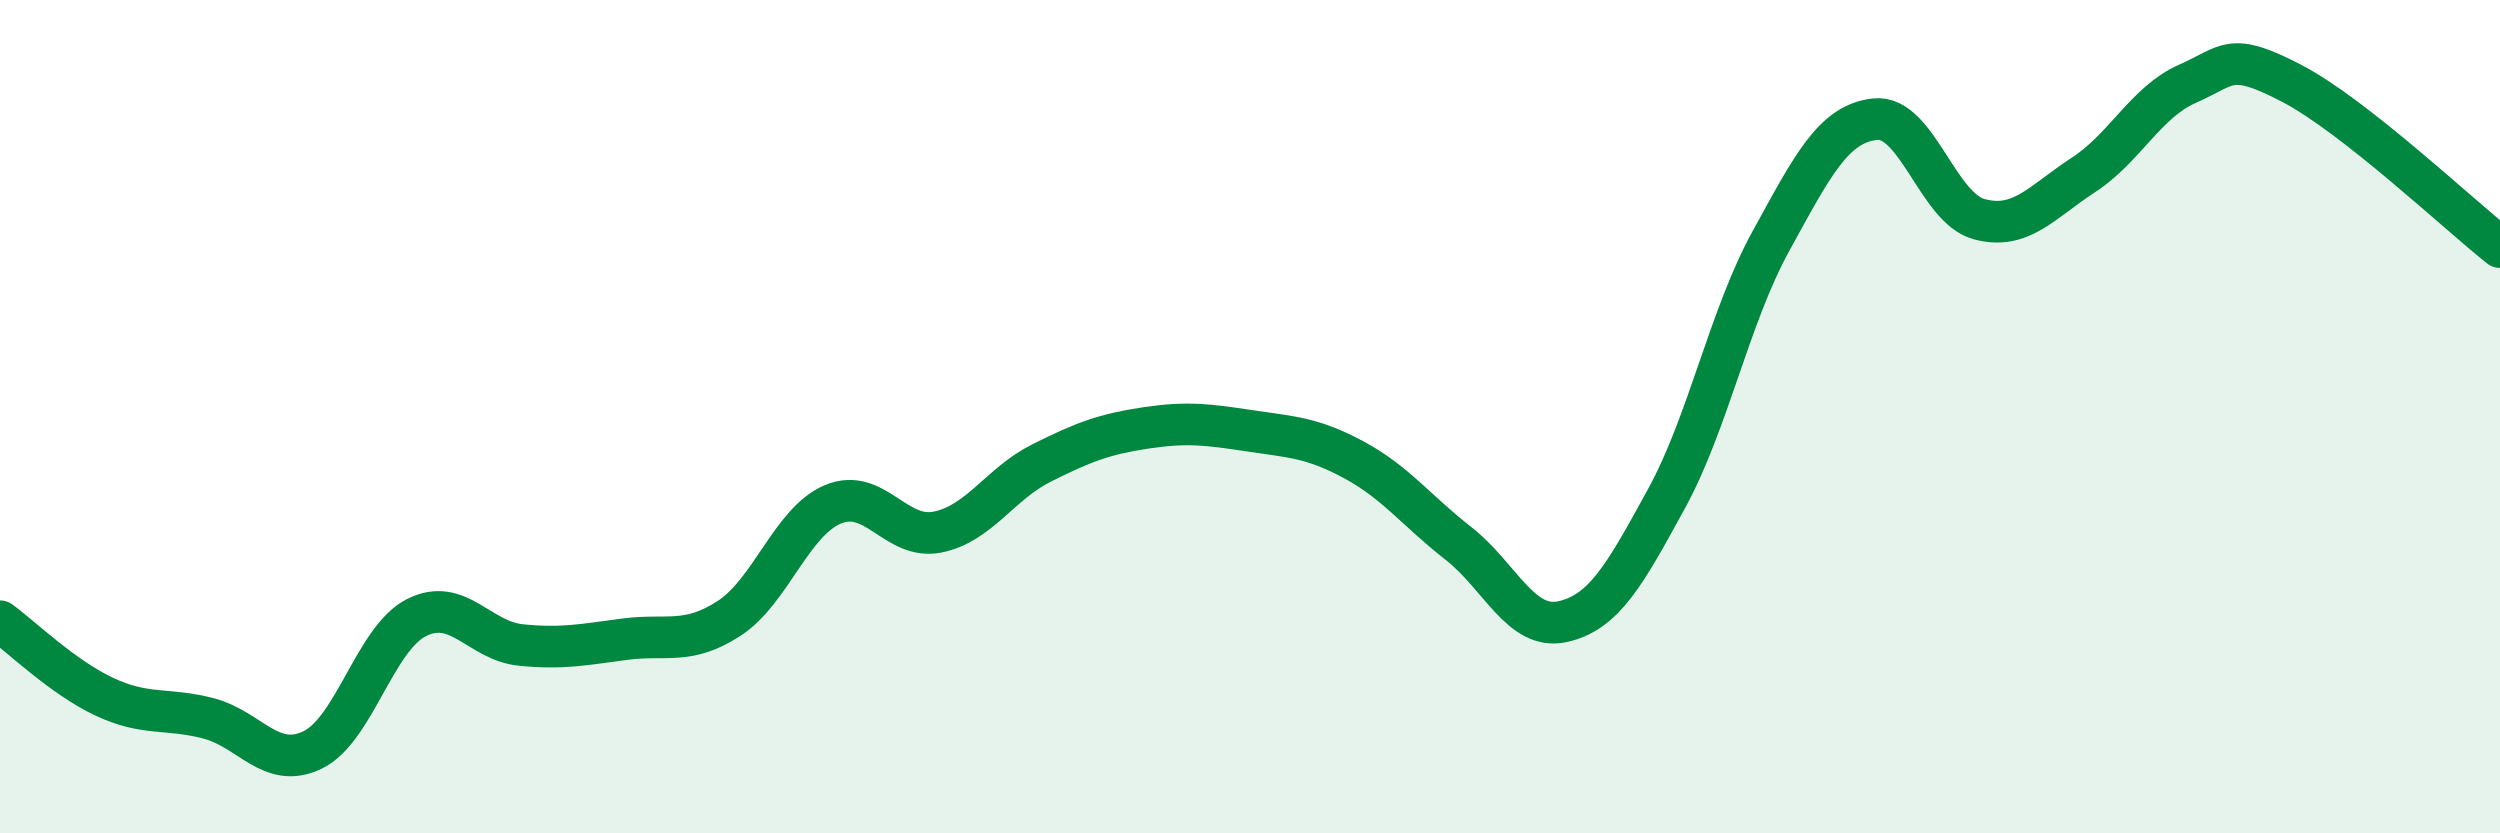
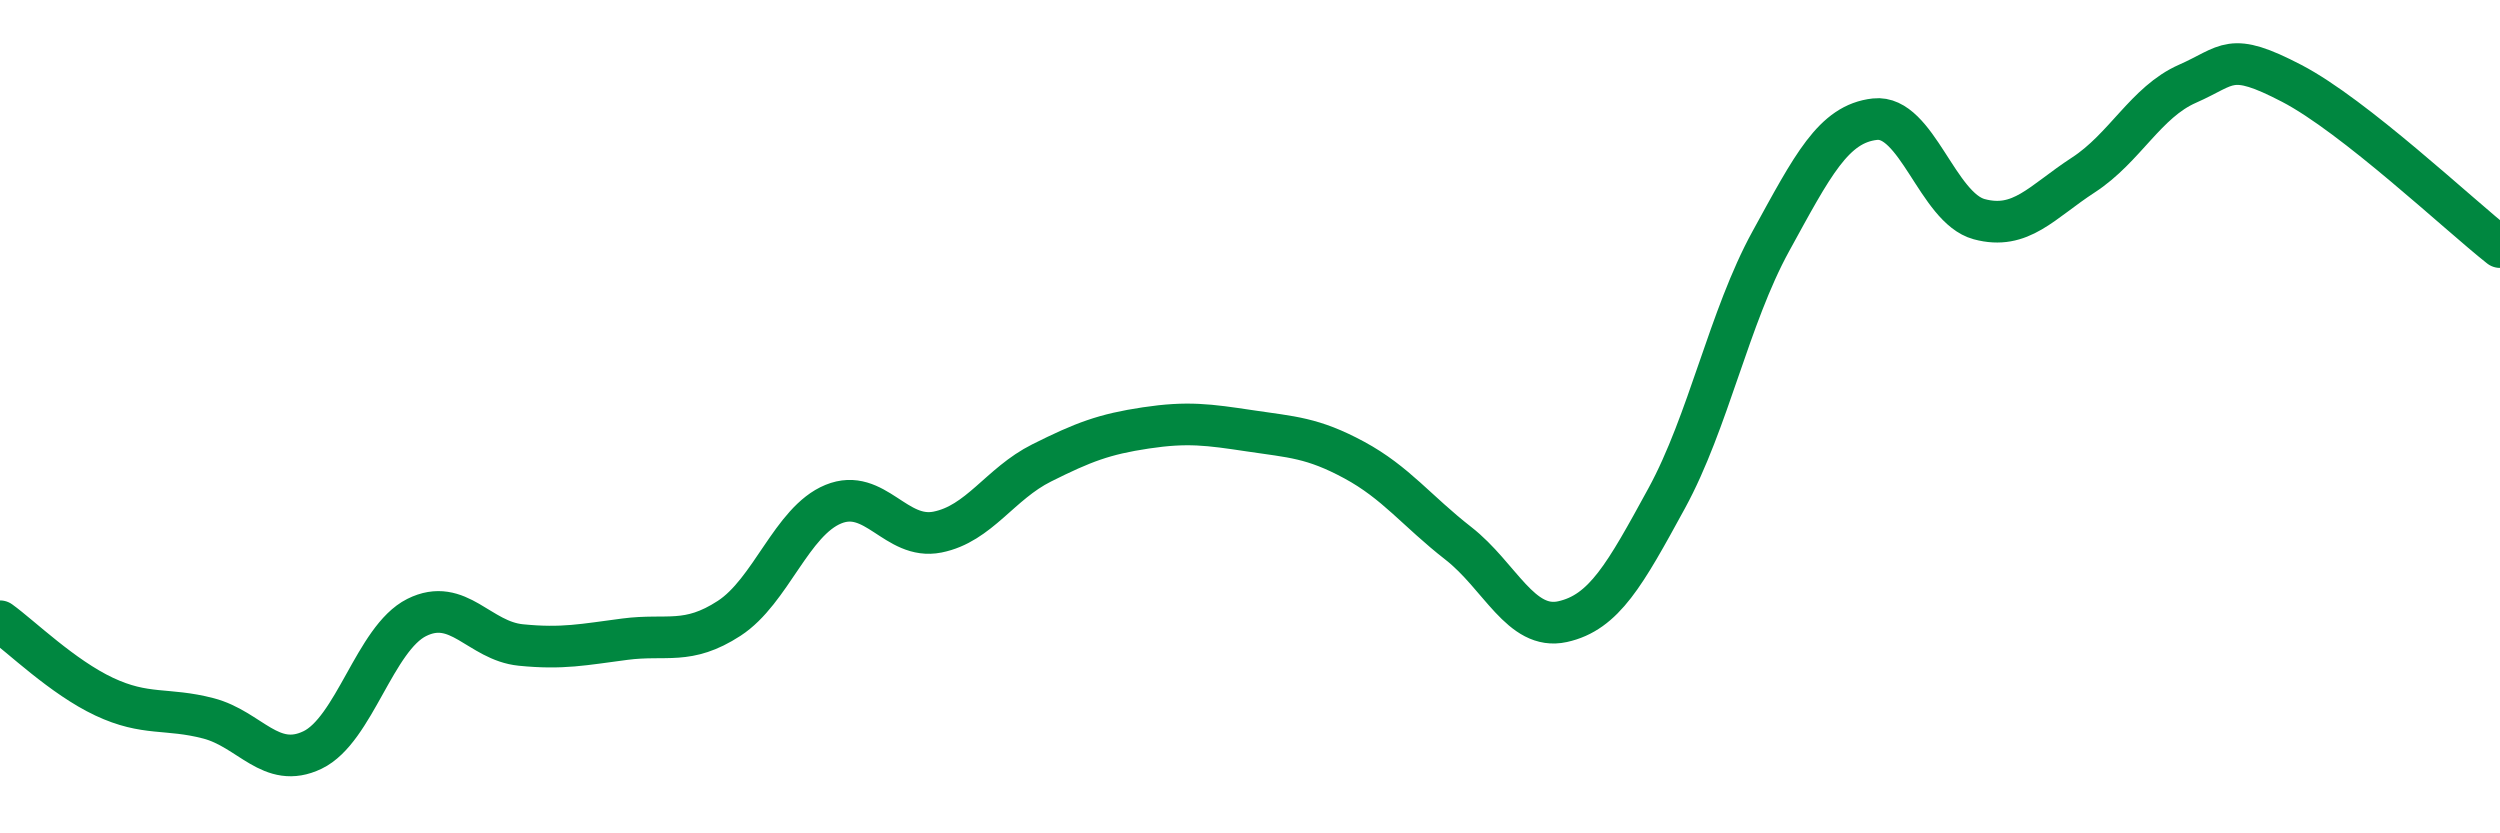
<svg xmlns="http://www.w3.org/2000/svg" width="60" height="20" viewBox="0 0 60 20">
-   <path d="M 0,14.91 C 0.5,15.27 1.5,16.25 2.5,16.72 C 3.5,17.19 4,16.98 5,17.24 C 6,17.5 6.5,18.48 7.5,18 C 8.5,17.52 9,15.32 10,14.82 C 11,14.32 11.5,15.38 12.5,15.48 C 13.5,15.58 14,15.47 15,15.34 C 16,15.21 16.5,15.49 17.5,14.84 C 18.5,14.19 19,12.51 20,12.1 C 21,11.69 21.5,12.97 22.5,12.77 C 23.5,12.57 24,11.61 25,11.11 C 26,10.61 26.5,10.42 27.5,10.27 C 28.5,10.12 29,10.19 30,10.34 C 31,10.49 31.5,10.5 32.5,11.04 C 33.5,11.58 34,12.26 35,13.04 C 36,13.82 36.5,15.14 37.5,14.92 C 38.5,14.7 39,13.79 40,11.96 C 41,10.13 41.5,7.61 42.5,5.79 C 43.5,3.97 44,2.97 45,2.86 C 46,2.75 46.5,4.99 47.5,5.26 C 48.5,5.53 49,4.85 50,4.2 C 51,3.55 51.5,2.45 52.5,2.01 C 53.5,1.57 53.5,1.22 55,2 C 56.5,2.78 59,5.14 60,5.93L60 20L0 20Z" fill="#008740" opacity="0.1" stroke-linecap="round" stroke-linejoin="round" />
  <path d="M 0,14.91 C 0.5,15.27 1.5,16.25 2.5,16.72 C 3.5,17.19 4,16.98 5,17.24 C 6,17.5 6.5,18.48 7.5,18 C 8.5,17.52 9,15.32 10,14.82 C 11,14.32 11.5,15.38 12.5,15.48 C 13.5,15.58 14,15.47 15,15.34 C 16,15.21 16.5,15.49 17.5,14.84 C 18.5,14.19 19,12.51 20,12.1 C 21,11.69 21.5,12.97 22.5,12.77 C 23.5,12.57 24,11.61 25,11.11 C 26,10.61 26.5,10.42 27.5,10.27 C 28.5,10.12 29,10.19 30,10.34 C 31,10.49 31.5,10.5 32.5,11.04 C 33.5,11.58 34,12.26 35,13.04 C 36,13.82 36.5,15.14 37.5,14.92 C 38.5,14.7 39,13.79 40,11.96 C 41,10.13 41.5,7.61 42.5,5.79 C 43.5,3.97 44,2.97 45,2.86 C 46,2.75 46.5,4.99 47.5,5.26 C 48.5,5.53 49,4.85 50,4.2 C 51,3.55 51.5,2.45 52.5,2.01 C 53.5,1.57 53.5,1.22 55,2 C 56.5,2.78 59,5.14 60,5.93" stroke="#008740" stroke-width="1" fill="none" stroke-linecap="round" stroke-linejoin="round" />
</svg>